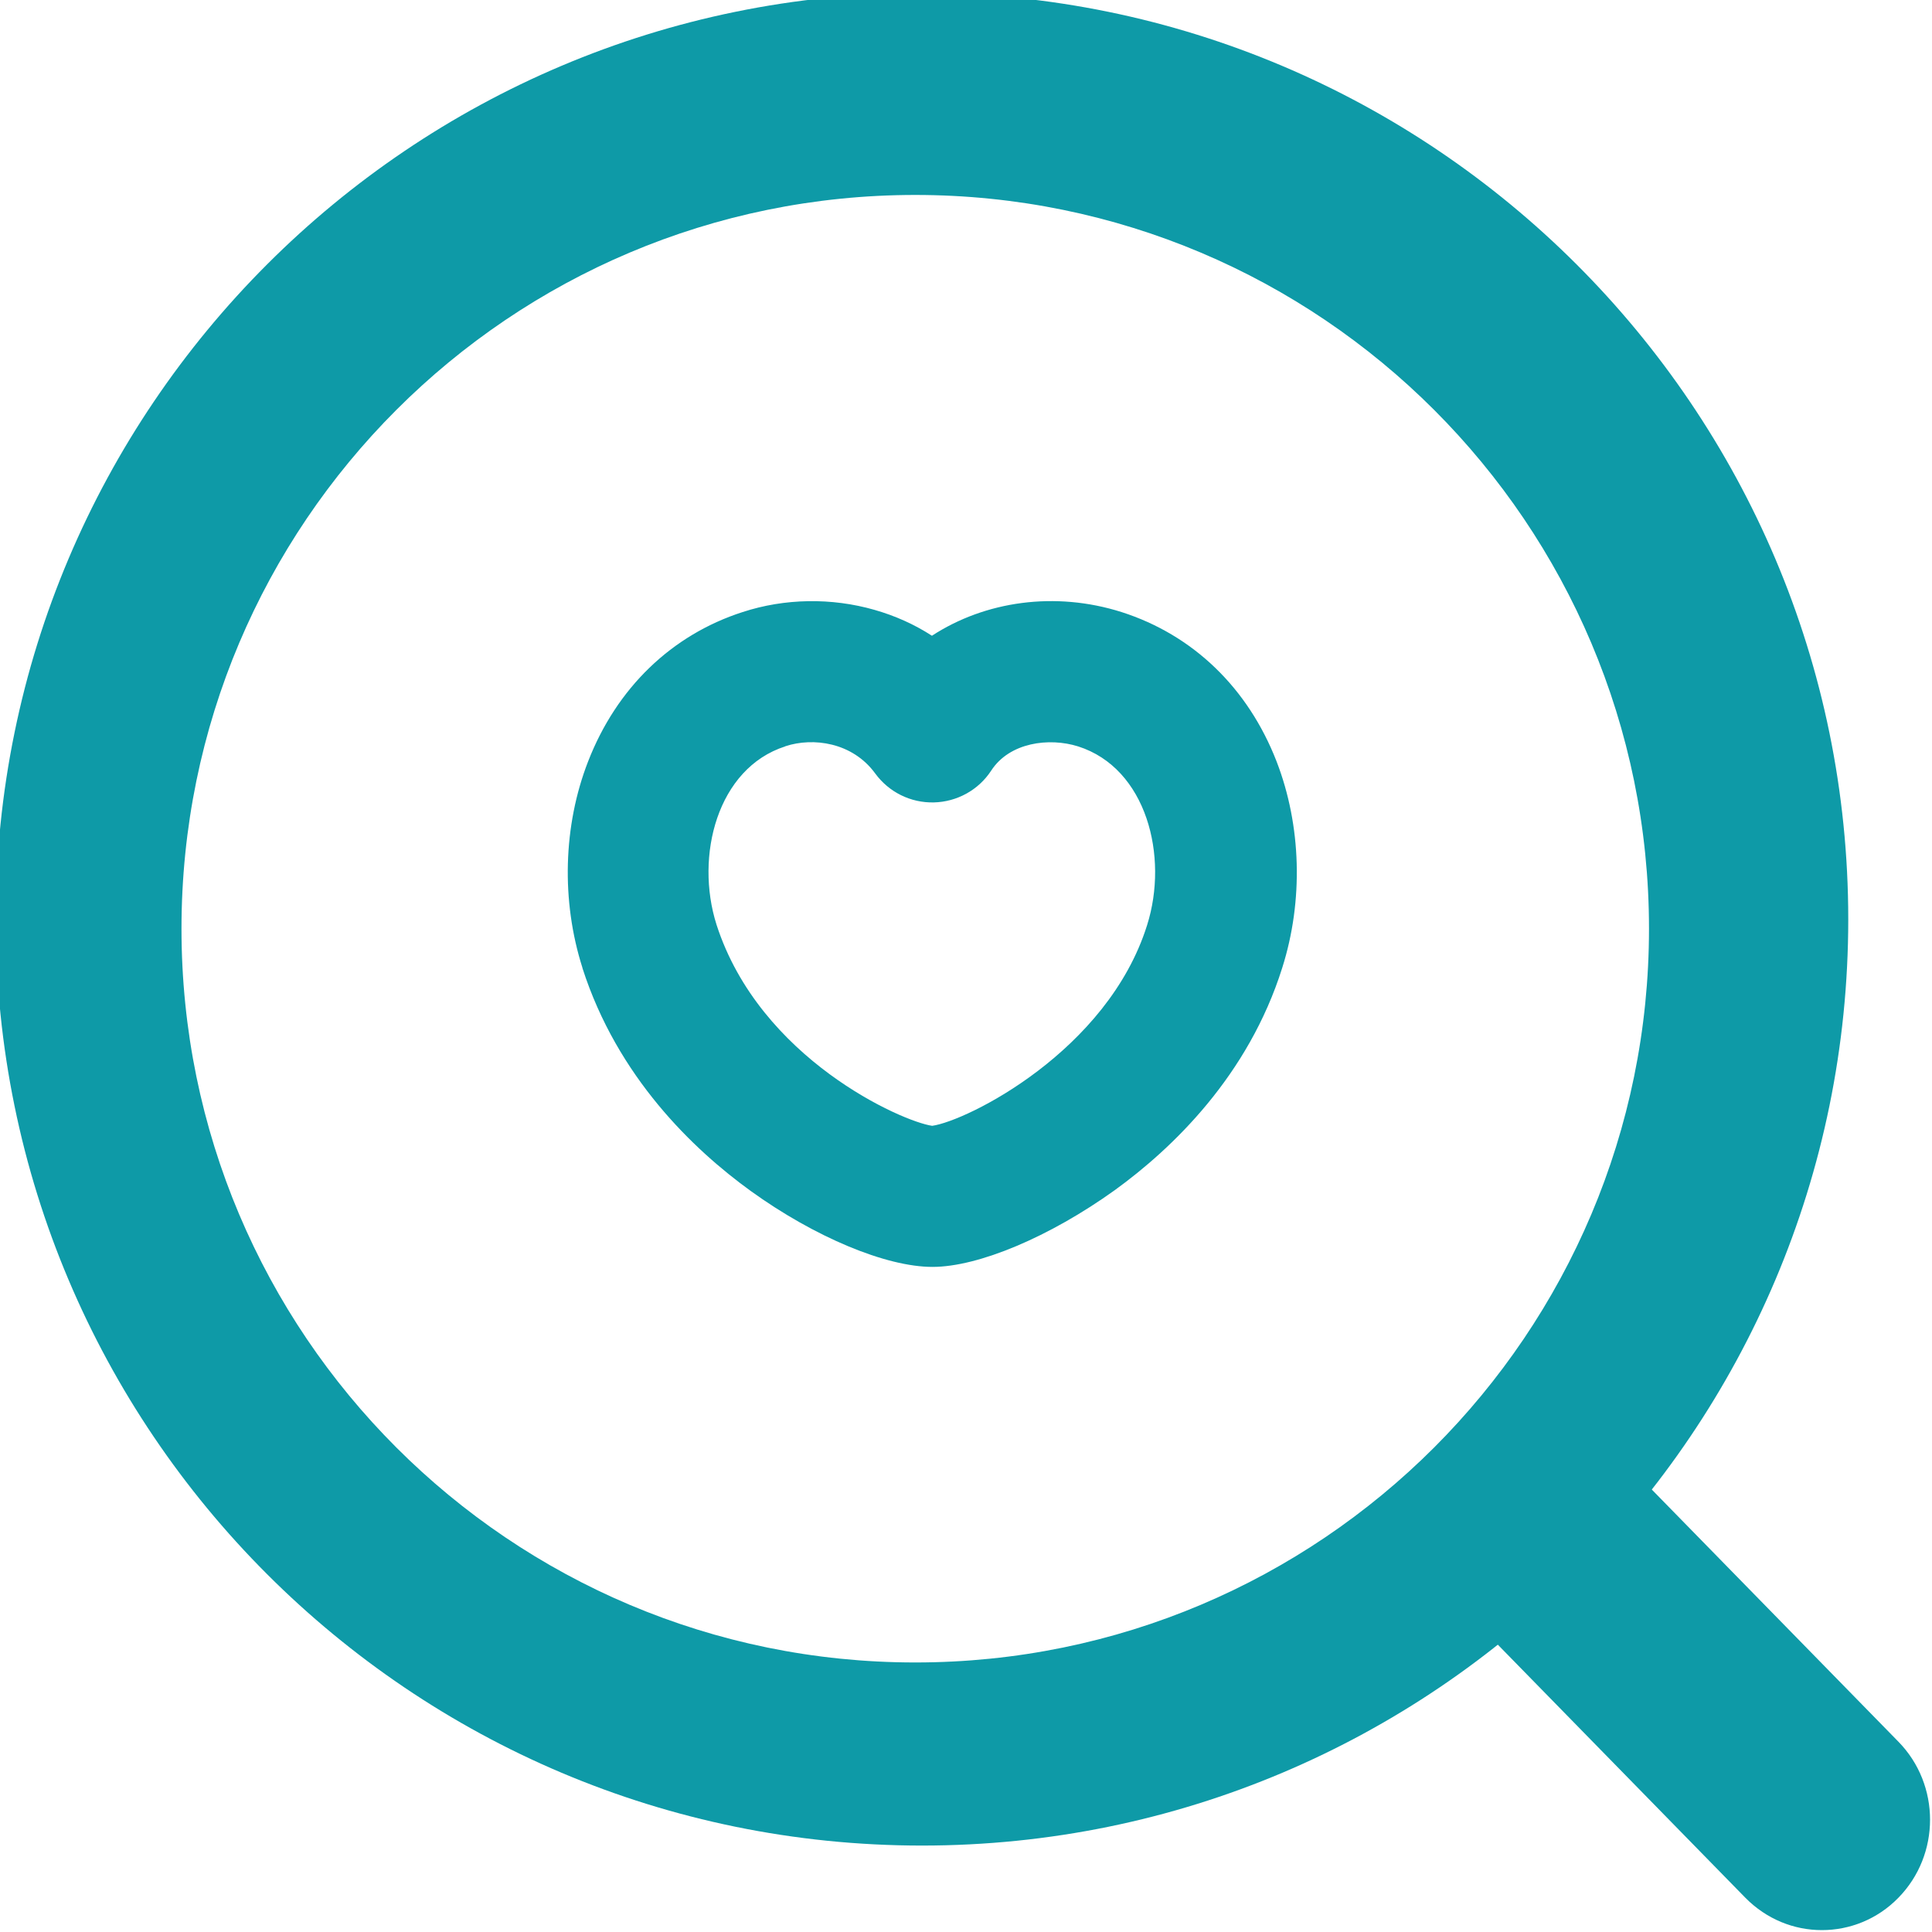
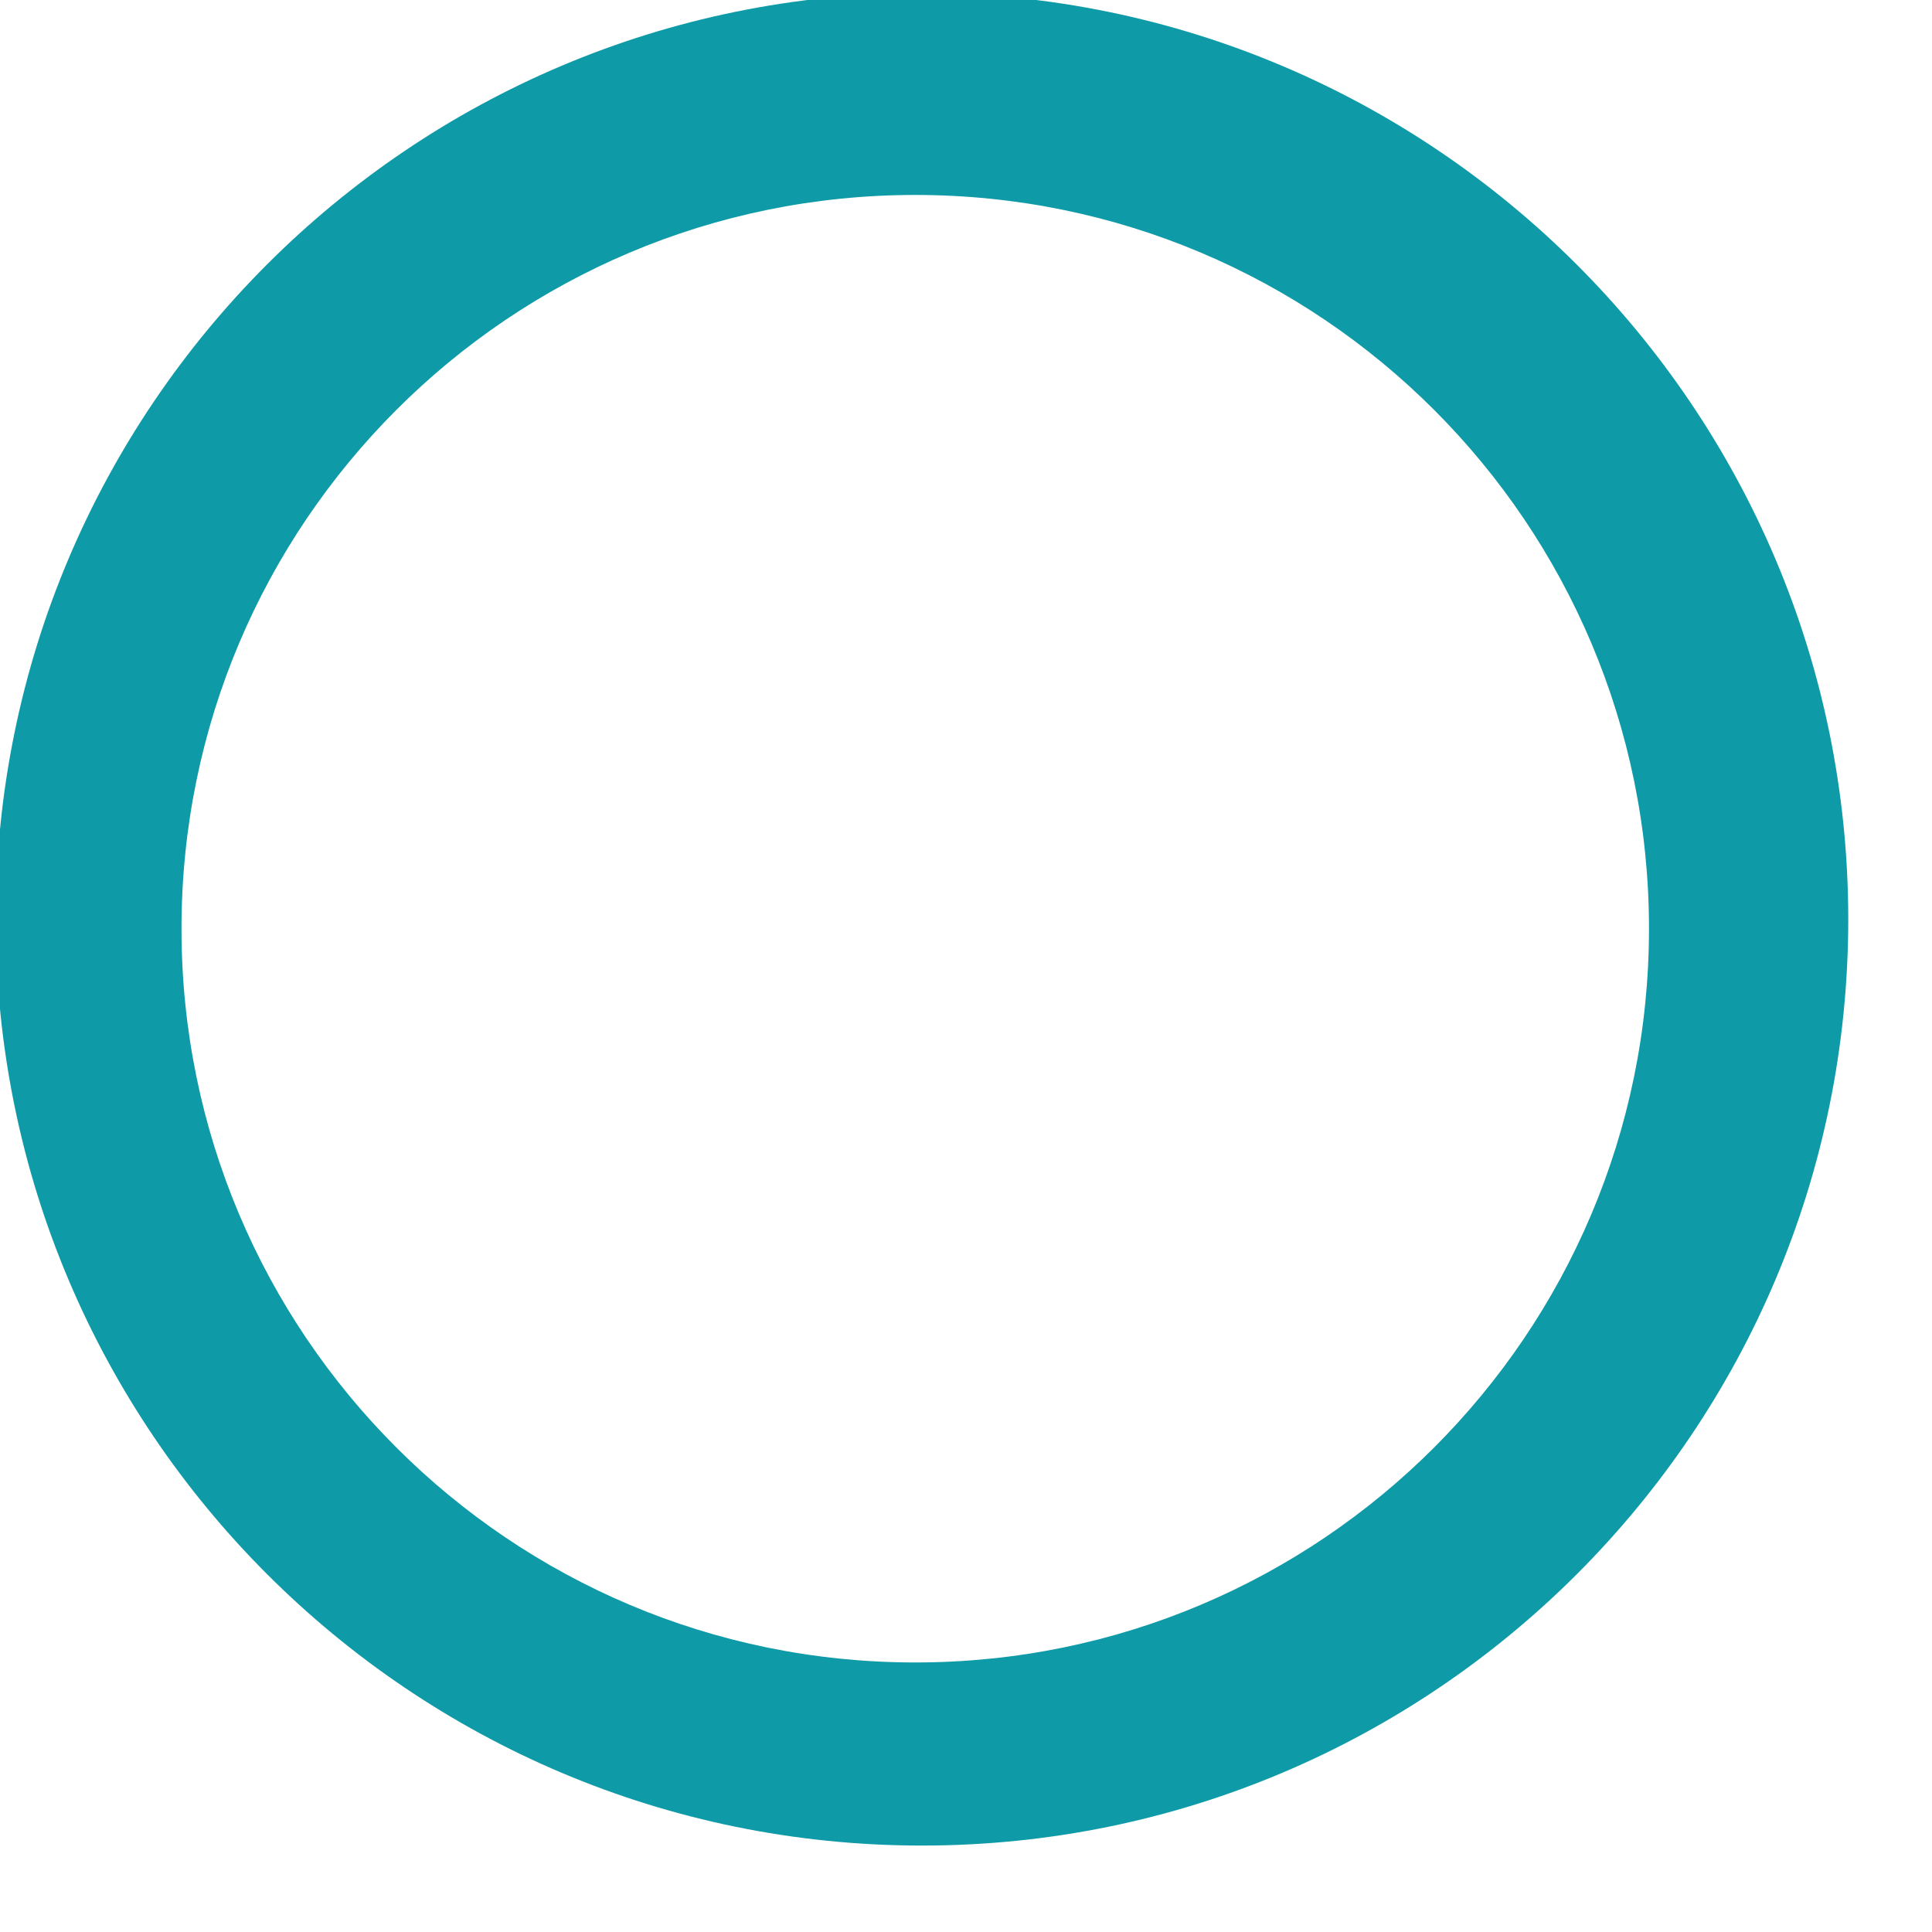
<svg xmlns="http://www.w3.org/2000/svg" version="1.1" id="Vrstva_1" x="0px" y="0px" viewBox="0 0 717.5 717.5" style="enable-background:new 0 0 717.5 717.5;" xml:space="preserve">
  <style type="text/css">

	.st0{fill:#0e9aa7;}

</style>
-   <path class="st0" d="M676.6,716.8c-10.3,0-20.5-4-28.4-12l-107-109.4c-15.7-16-15.7-42,0-58c15.7-16,41.1-16,56.8,0l107,109.4   c15.7,16,15.7,42,0,58C697.2,712.8,686.9,716.8,676.6,716.8z" />
-   <path class="st0" d="M346.3,470.5c-17.3,0-43.8-11.1-67.5-28.2c-21.3-15.4-49.5-42.3-62.5-82.8c0,0,0-0.1,0-0.1   c-7.9-24.8-7.2-52.7,2.1-76.6c10.6-27.3,31-47,57.4-55.5c15.6-5.1,33-5.4,49-0.8c7.7,2.2,14.8,5.4,21.3,9.6   c19.8-12.9,45.8-16.6,70.4-8.8c26.6,8.5,47,28.2,57.6,55.5c9.2,23.8,10,51.7,2.1,76.6c-12.6,40.1-40.8,67.1-62.2,82.6   C389.9,459.3,363.4,470.5,346.3,470.5z M345.7,418.1C345.6,418.1,345.7,418.1,345.7,418.1z M266.1,343.4   c16.1,49.9,69.1,73.2,80.1,74.7c12.9-1.8,65.1-27.7,79.8-74.5c8.1-25.6-0.2-58.3-25.6-66.4c-10.8-3.4-25.5-1.5-32.3,9   c-4.7,7.2-12.7,11.6-21.3,11.8c-8.6,0.2-16.7-3.8-21.8-10.8c-8.5-11.6-23.1-13.4-33.2-10.1c-0.1,0-0.1,0-0.2,0.1   C266.4,285.3,258,317.9,266.1,343.4L266.1,343.4z" />
  <path class="st0" d="M342.4-2.6c-189.9,0-344,154.1-344,344s154.1,344,344,344s344-154.1,344-344C686.4,151.4,531.9-2.6,342.4-2.6z    M339.9,617.4c-150.5,0-272.5-122-272.5-272.5s122-272.5,272.5-272.5s272.5,122,272.5,272.5S490.4,617.4,339.9,617.4z" />
</svg>